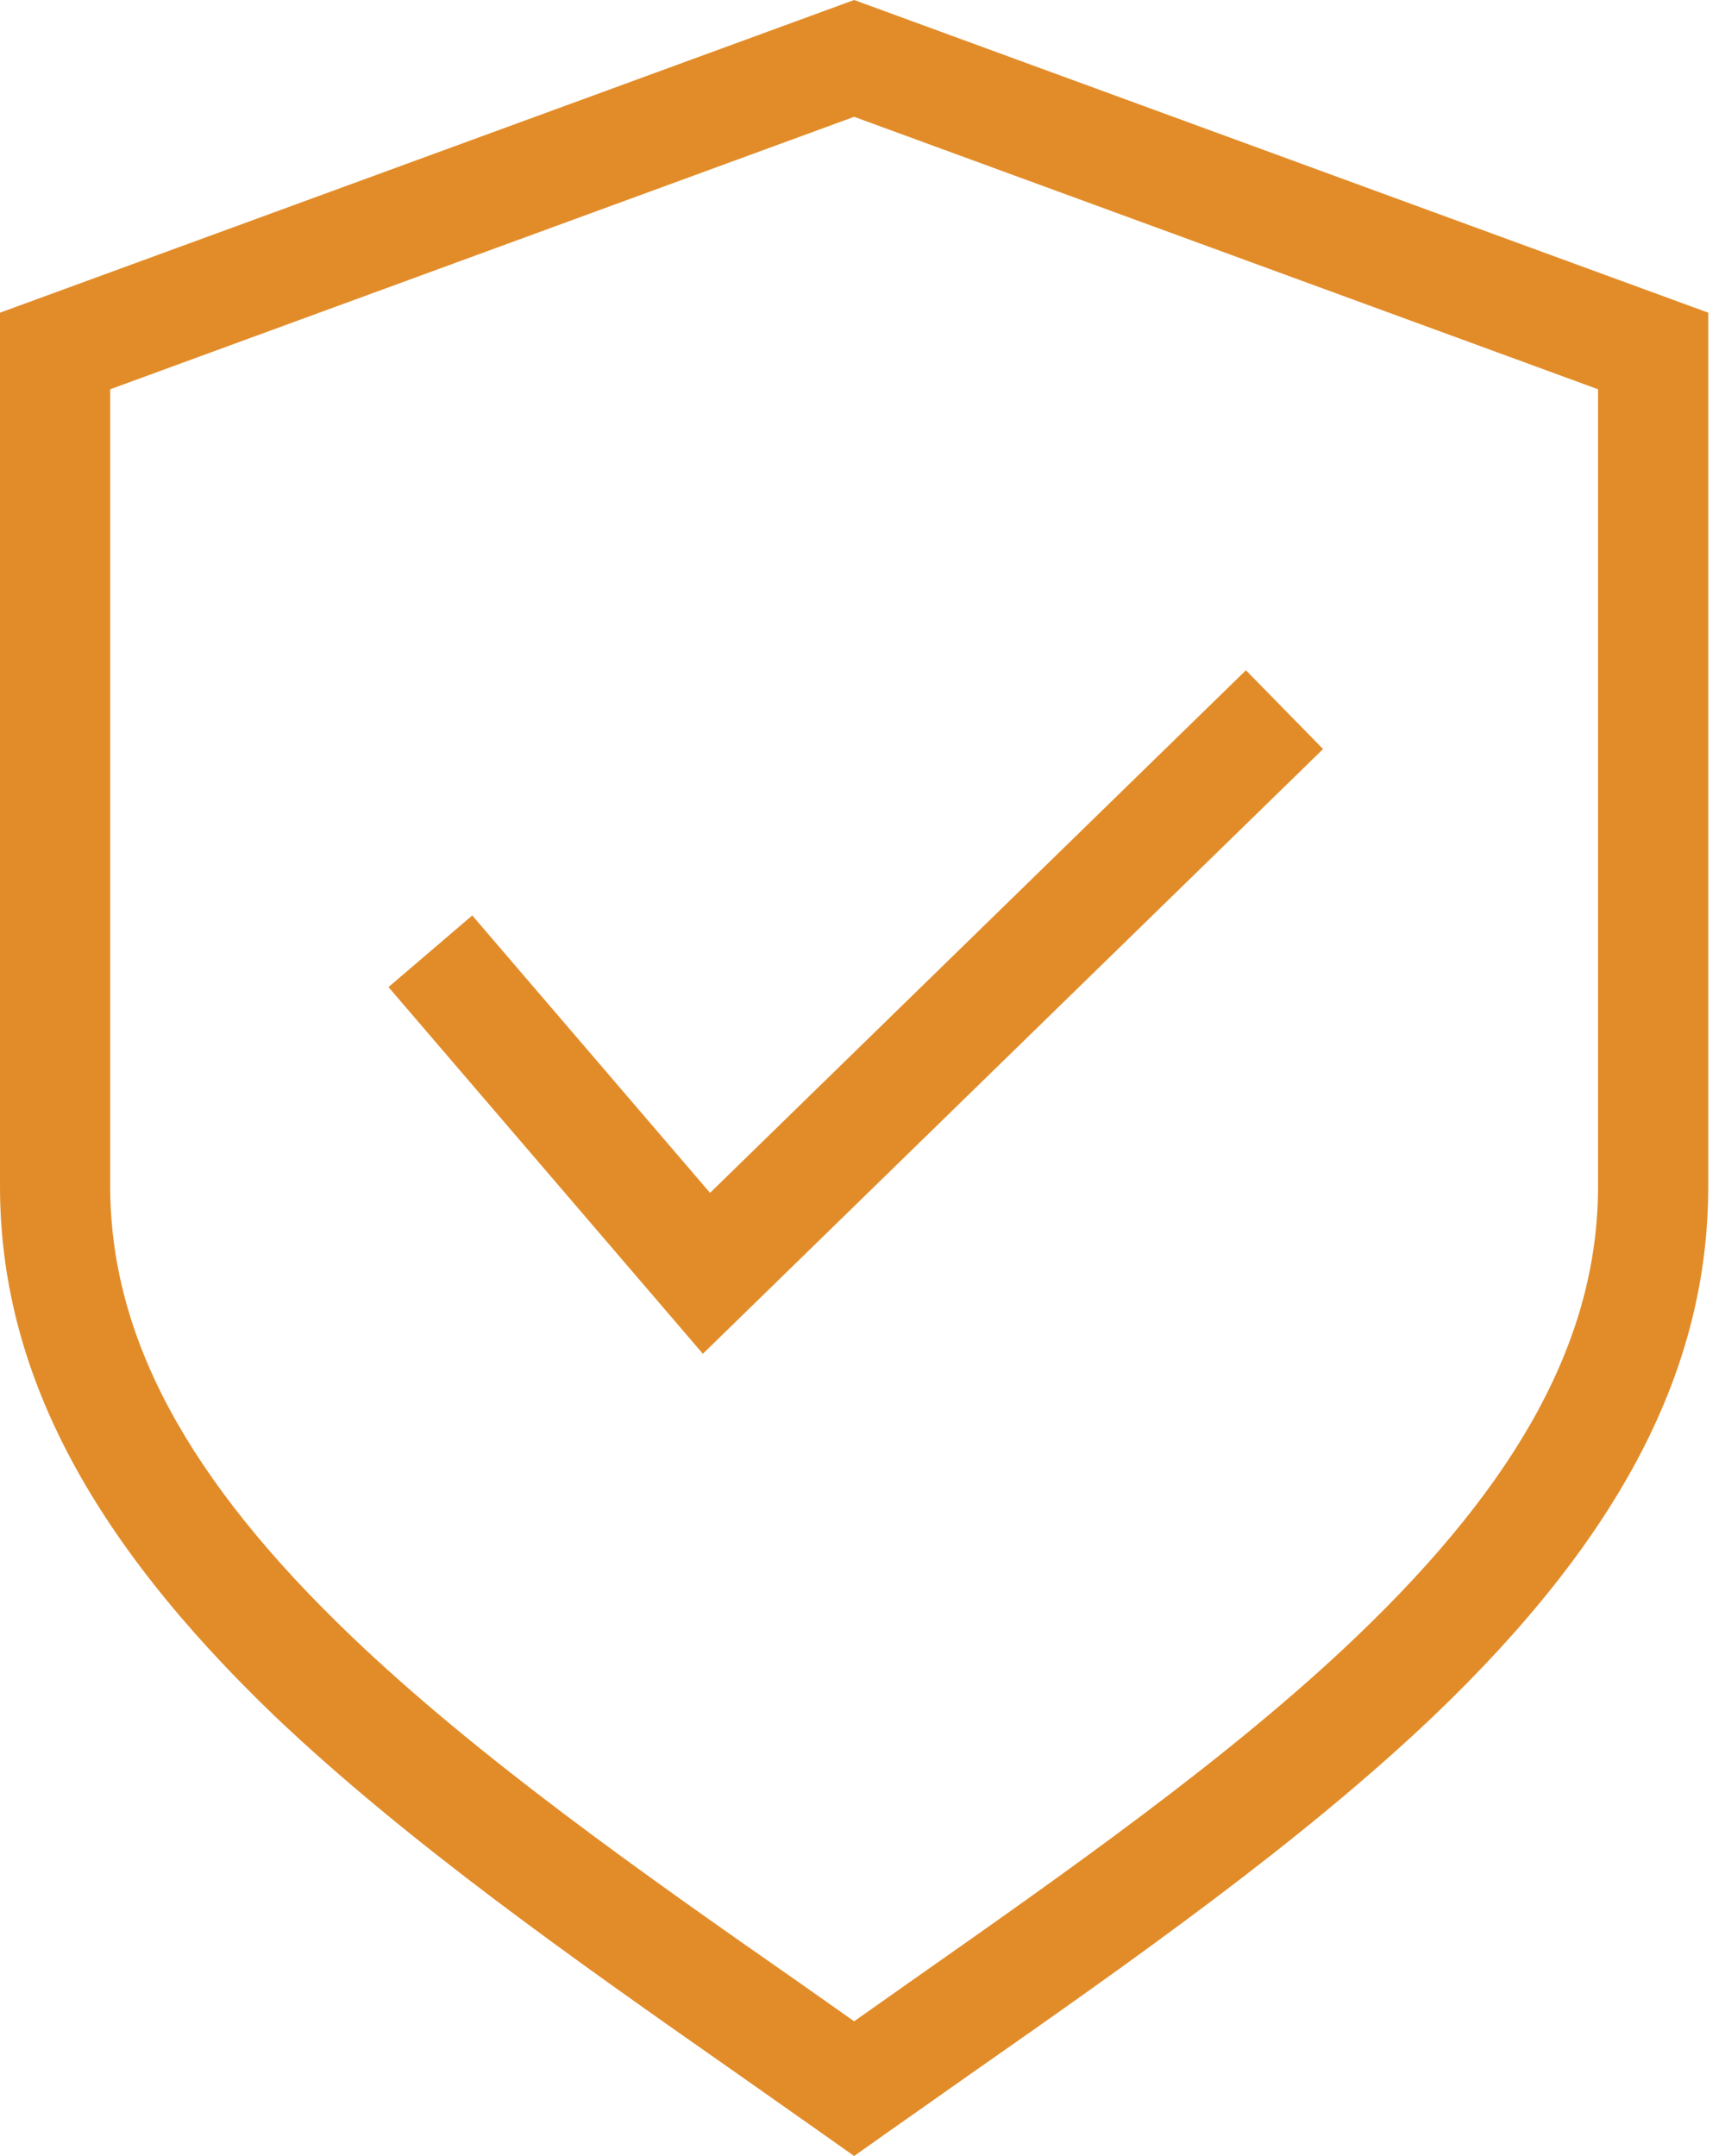
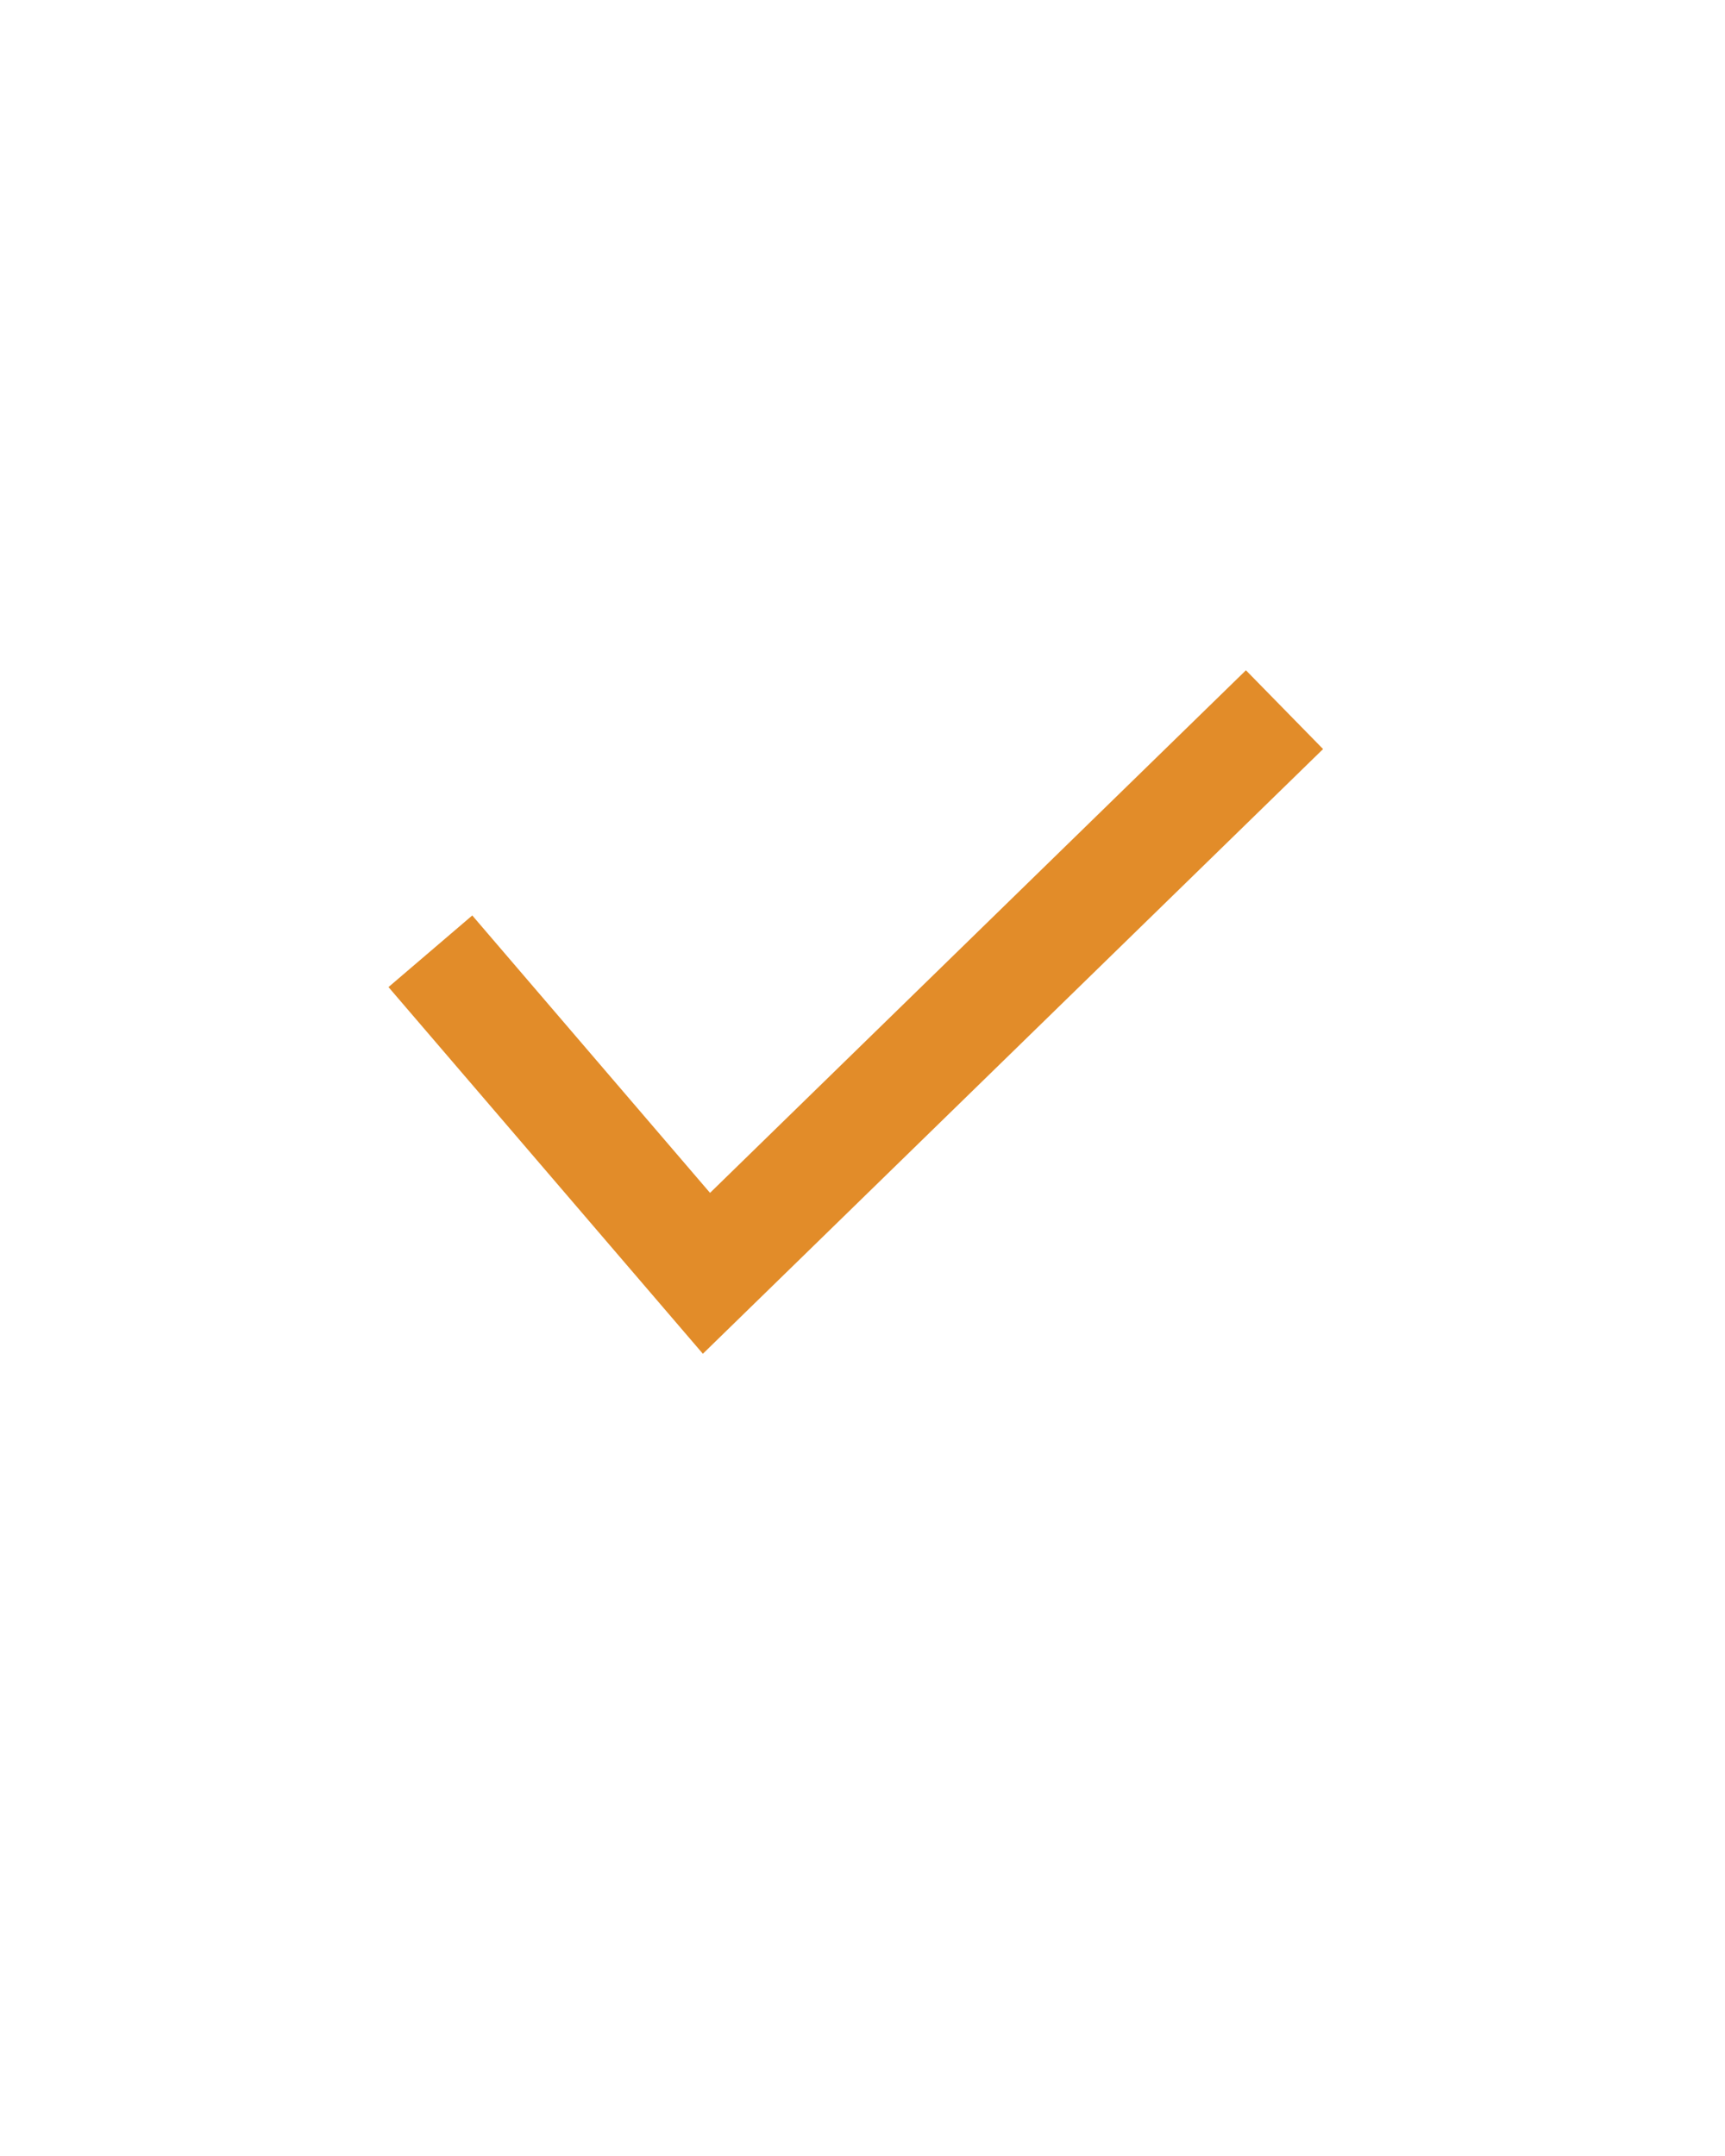
<svg xmlns="http://www.w3.org/2000/svg" width="80" height="100" viewBox="0 0 80 100" fill="none">
-   <path d="M34.117 96.128L38.129 98.952L39.612 100L41.094 98.952L45.106 96.128C52.594 90.889 60.325 85.446 66.445 79.632C75.185 71.288 79.223 63.468 79.223 55.022V14.503L39.612 0L0 14.503V55.022C0 63.468 4.076 71.288 12.778 79.632C18.898 85.446 26.629 90.889 34.117 96.128ZM5.111 55.022V18.055L39.612 5.418L74.112 18.055V55.022C74.112 61.973 70.547 68.617 62.88 75.939C57.079 81.485 49.502 86.8 42.167 91.95L39.612 93.752L37.056 91.95C29.721 86.839 22.144 81.485 16.343 75.939C8.676 68.617 5.111 61.973 5.111 55.022Z" fill="#E28C29" />
  <path d="M61.36 34.743L57.782 31.089L32.929 55.328L21.902 42.461L18.017 45.783L32.597 62.791L61.36 34.743Z" fill="#E28C29" />
</svg>